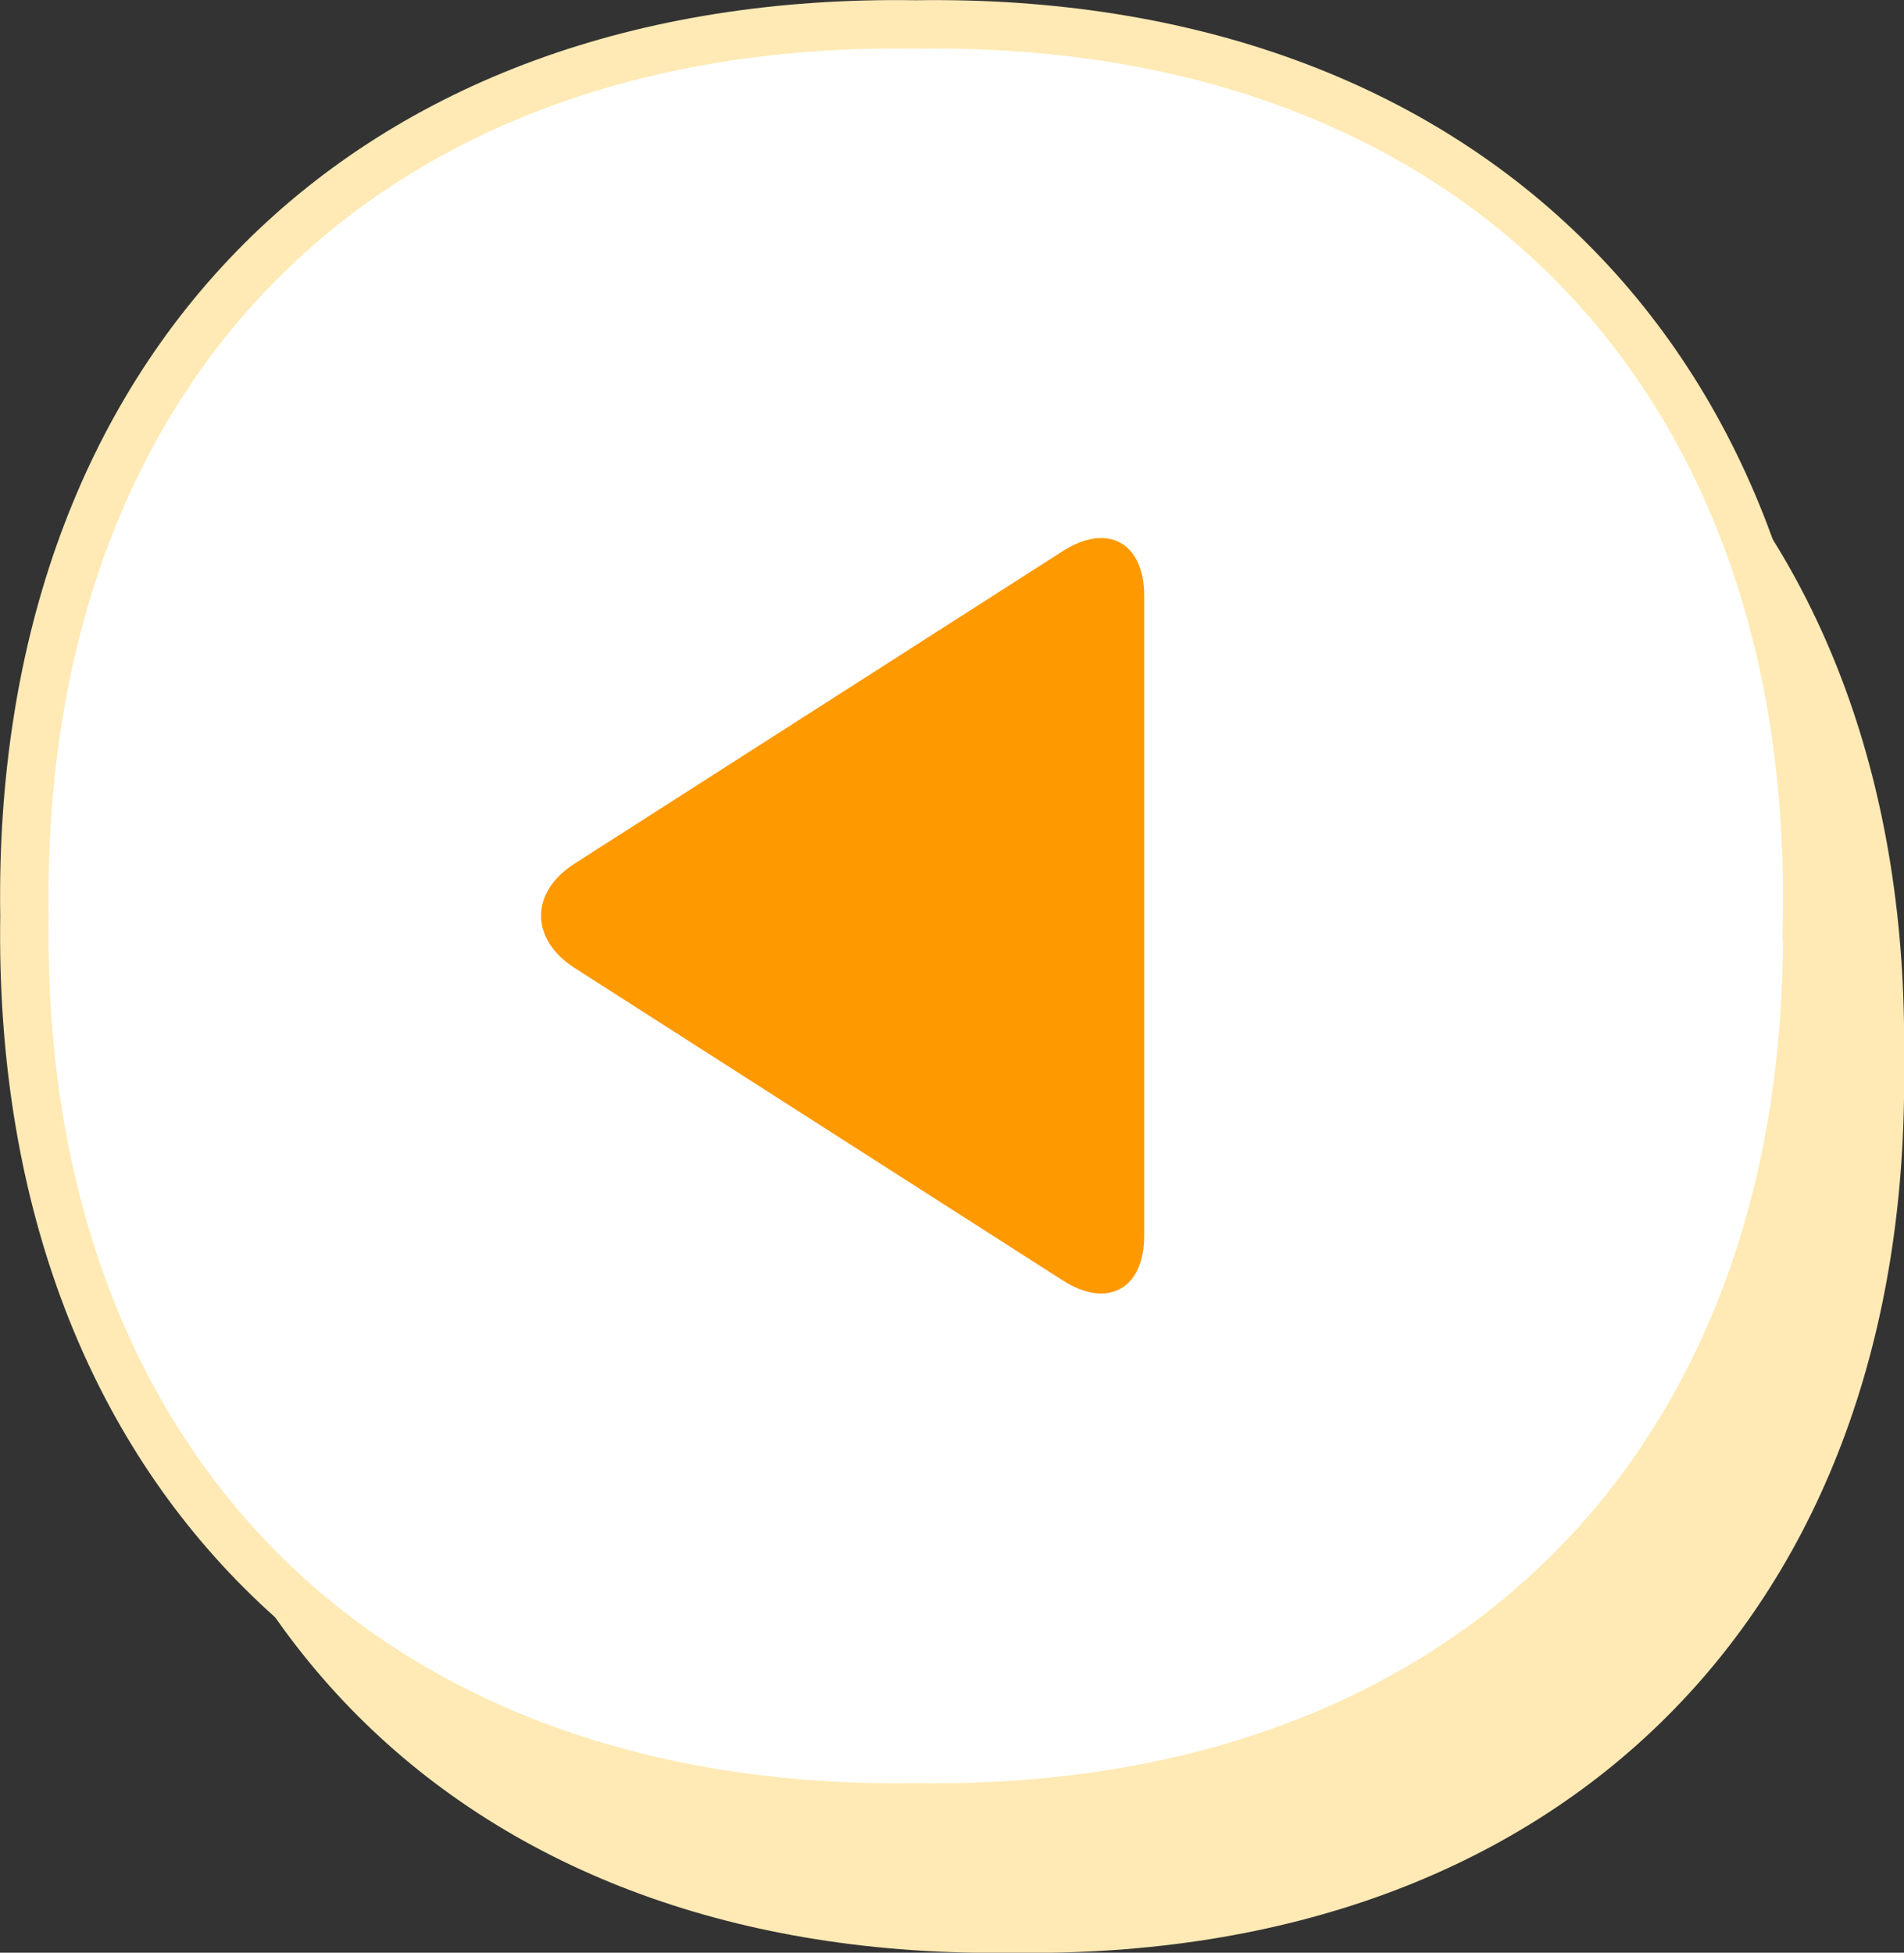
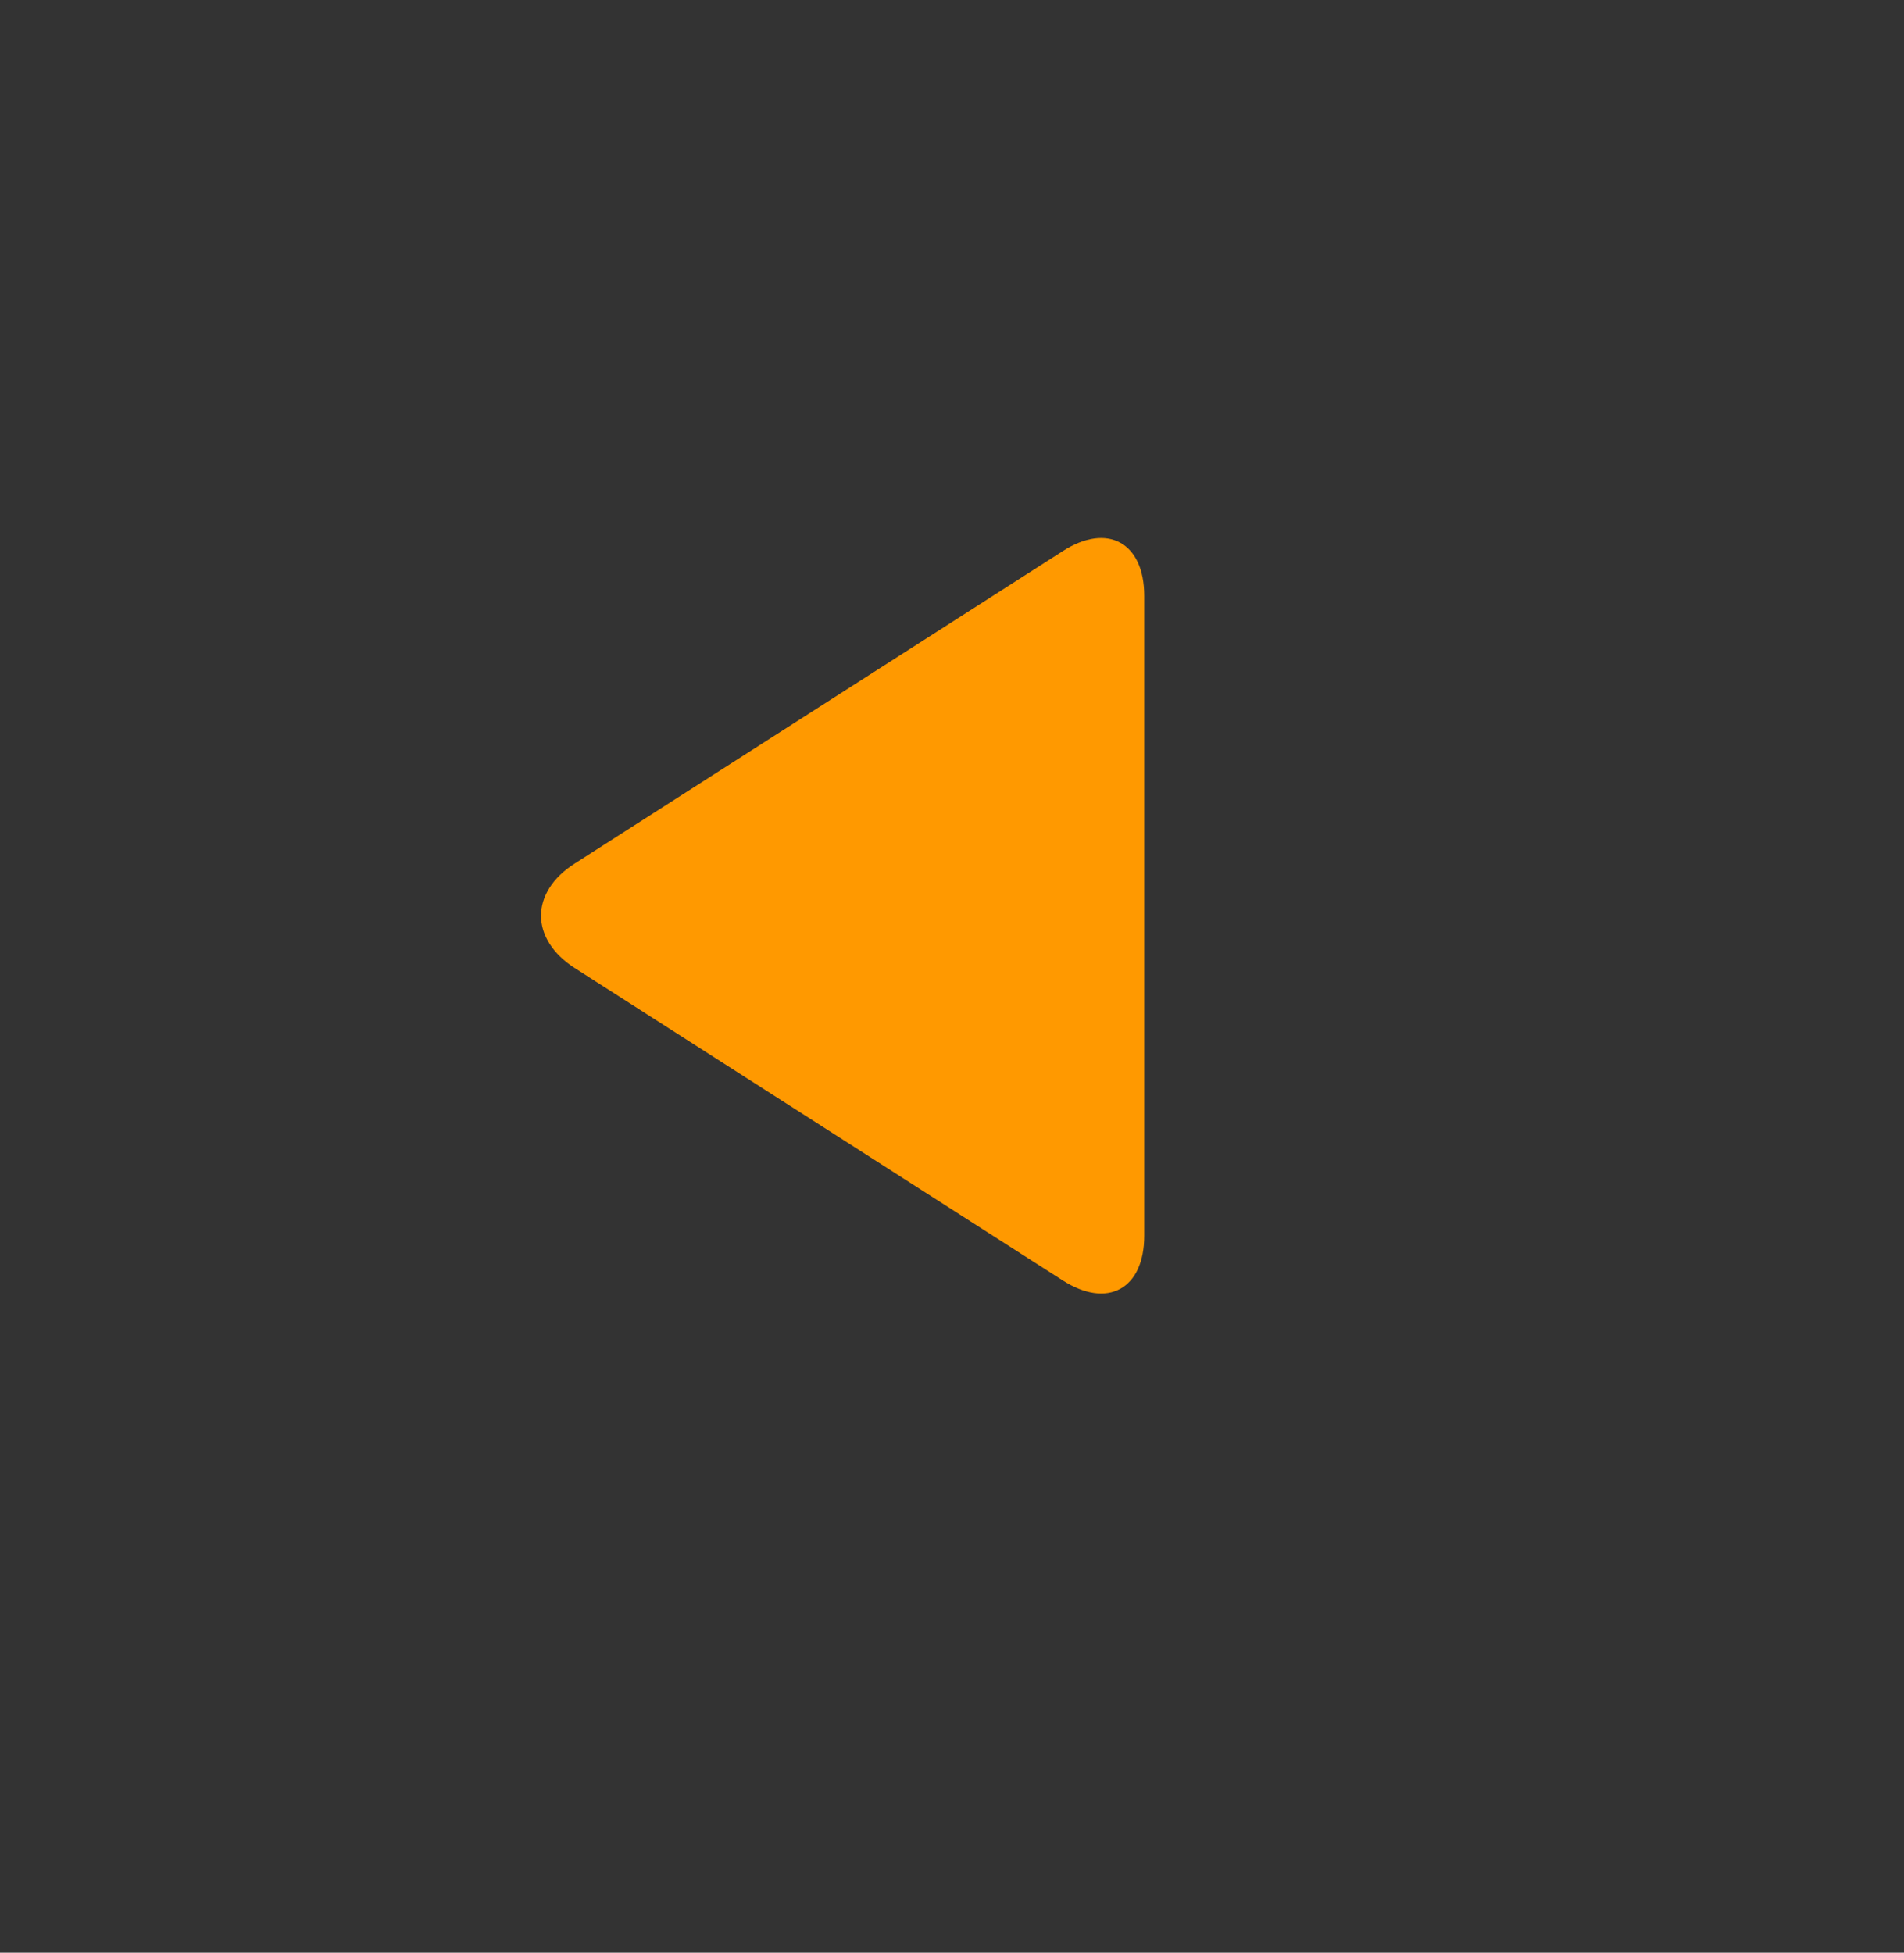
<svg xmlns="http://www.w3.org/2000/svg" id="_レイヤー_2" data-name="レイヤー 2" viewBox="0 0 78.59 80.59">
  <rect x="0" y="0" width="78.59" height="80.59" fill="#333333" stroke="none" />
  <defs>
    <style>
      .cls-1 {
        fill: none;
        stroke: #ffeab5;
        stroke-miterlimit: 10;
        stroke-width: 2px;
      }

      .cls-2 {
        fill: #fff;
      }

      .cls-2, .cls-3, .cls-4 {
        stroke-width: 0px;
      }

      .cls-3 {
        fill: #ffeab5;
      }

      .cls-4 {
        fill: #f90;
      }
    </style>
  </defs>
  <g id="_レイヤー_1-2" data-name="レイヤー 1">
    <g id="episode_btn_prev">
      <g>
-         <path class="cls-3" d="M78.59,43.8c.34,22.67-14.12,37.13-36.79,36.79-22.67.34-37.13-14.12-36.79-36.79C4.66,21.13,19.13,6.66,41.8,7.01c22.67-.34,37.13,14.12,36.79,36.79Z" />
-         <path class="cls-2" d="M74.59,37.8c.34,22.67-14.12,37.13-36.79,36.79C15.13,74.93.67,60.47,1.01,37.8.66,15.13,15.13.66,37.8,1.01c22.67-.34,37.13,14.12,36.79,36.79Z" />
-         <path class="cls-1" d="M74.59,37.8c.34,22.67-14.12,37.13-36.79,36.79C15.13,74.93.67,60.47,1.01,37.8.66,15.13,15.13.66,37.8,1.01c22.67-.34,37.13,14.12,36.79,36.79Z" />
-       </g>
+         </g>
      <path class="cls-4" d="M47.23,51c0,2.2-1.52,3.03-3.37,1.84l-20.14-12.89c-1.85-1.19-1.85-3.13,0-4.31l20.14-12.89c1.85-1.19,3.37-.36,3.37,1.84v26.4Z" />
    </g>
  </g>
</svg>